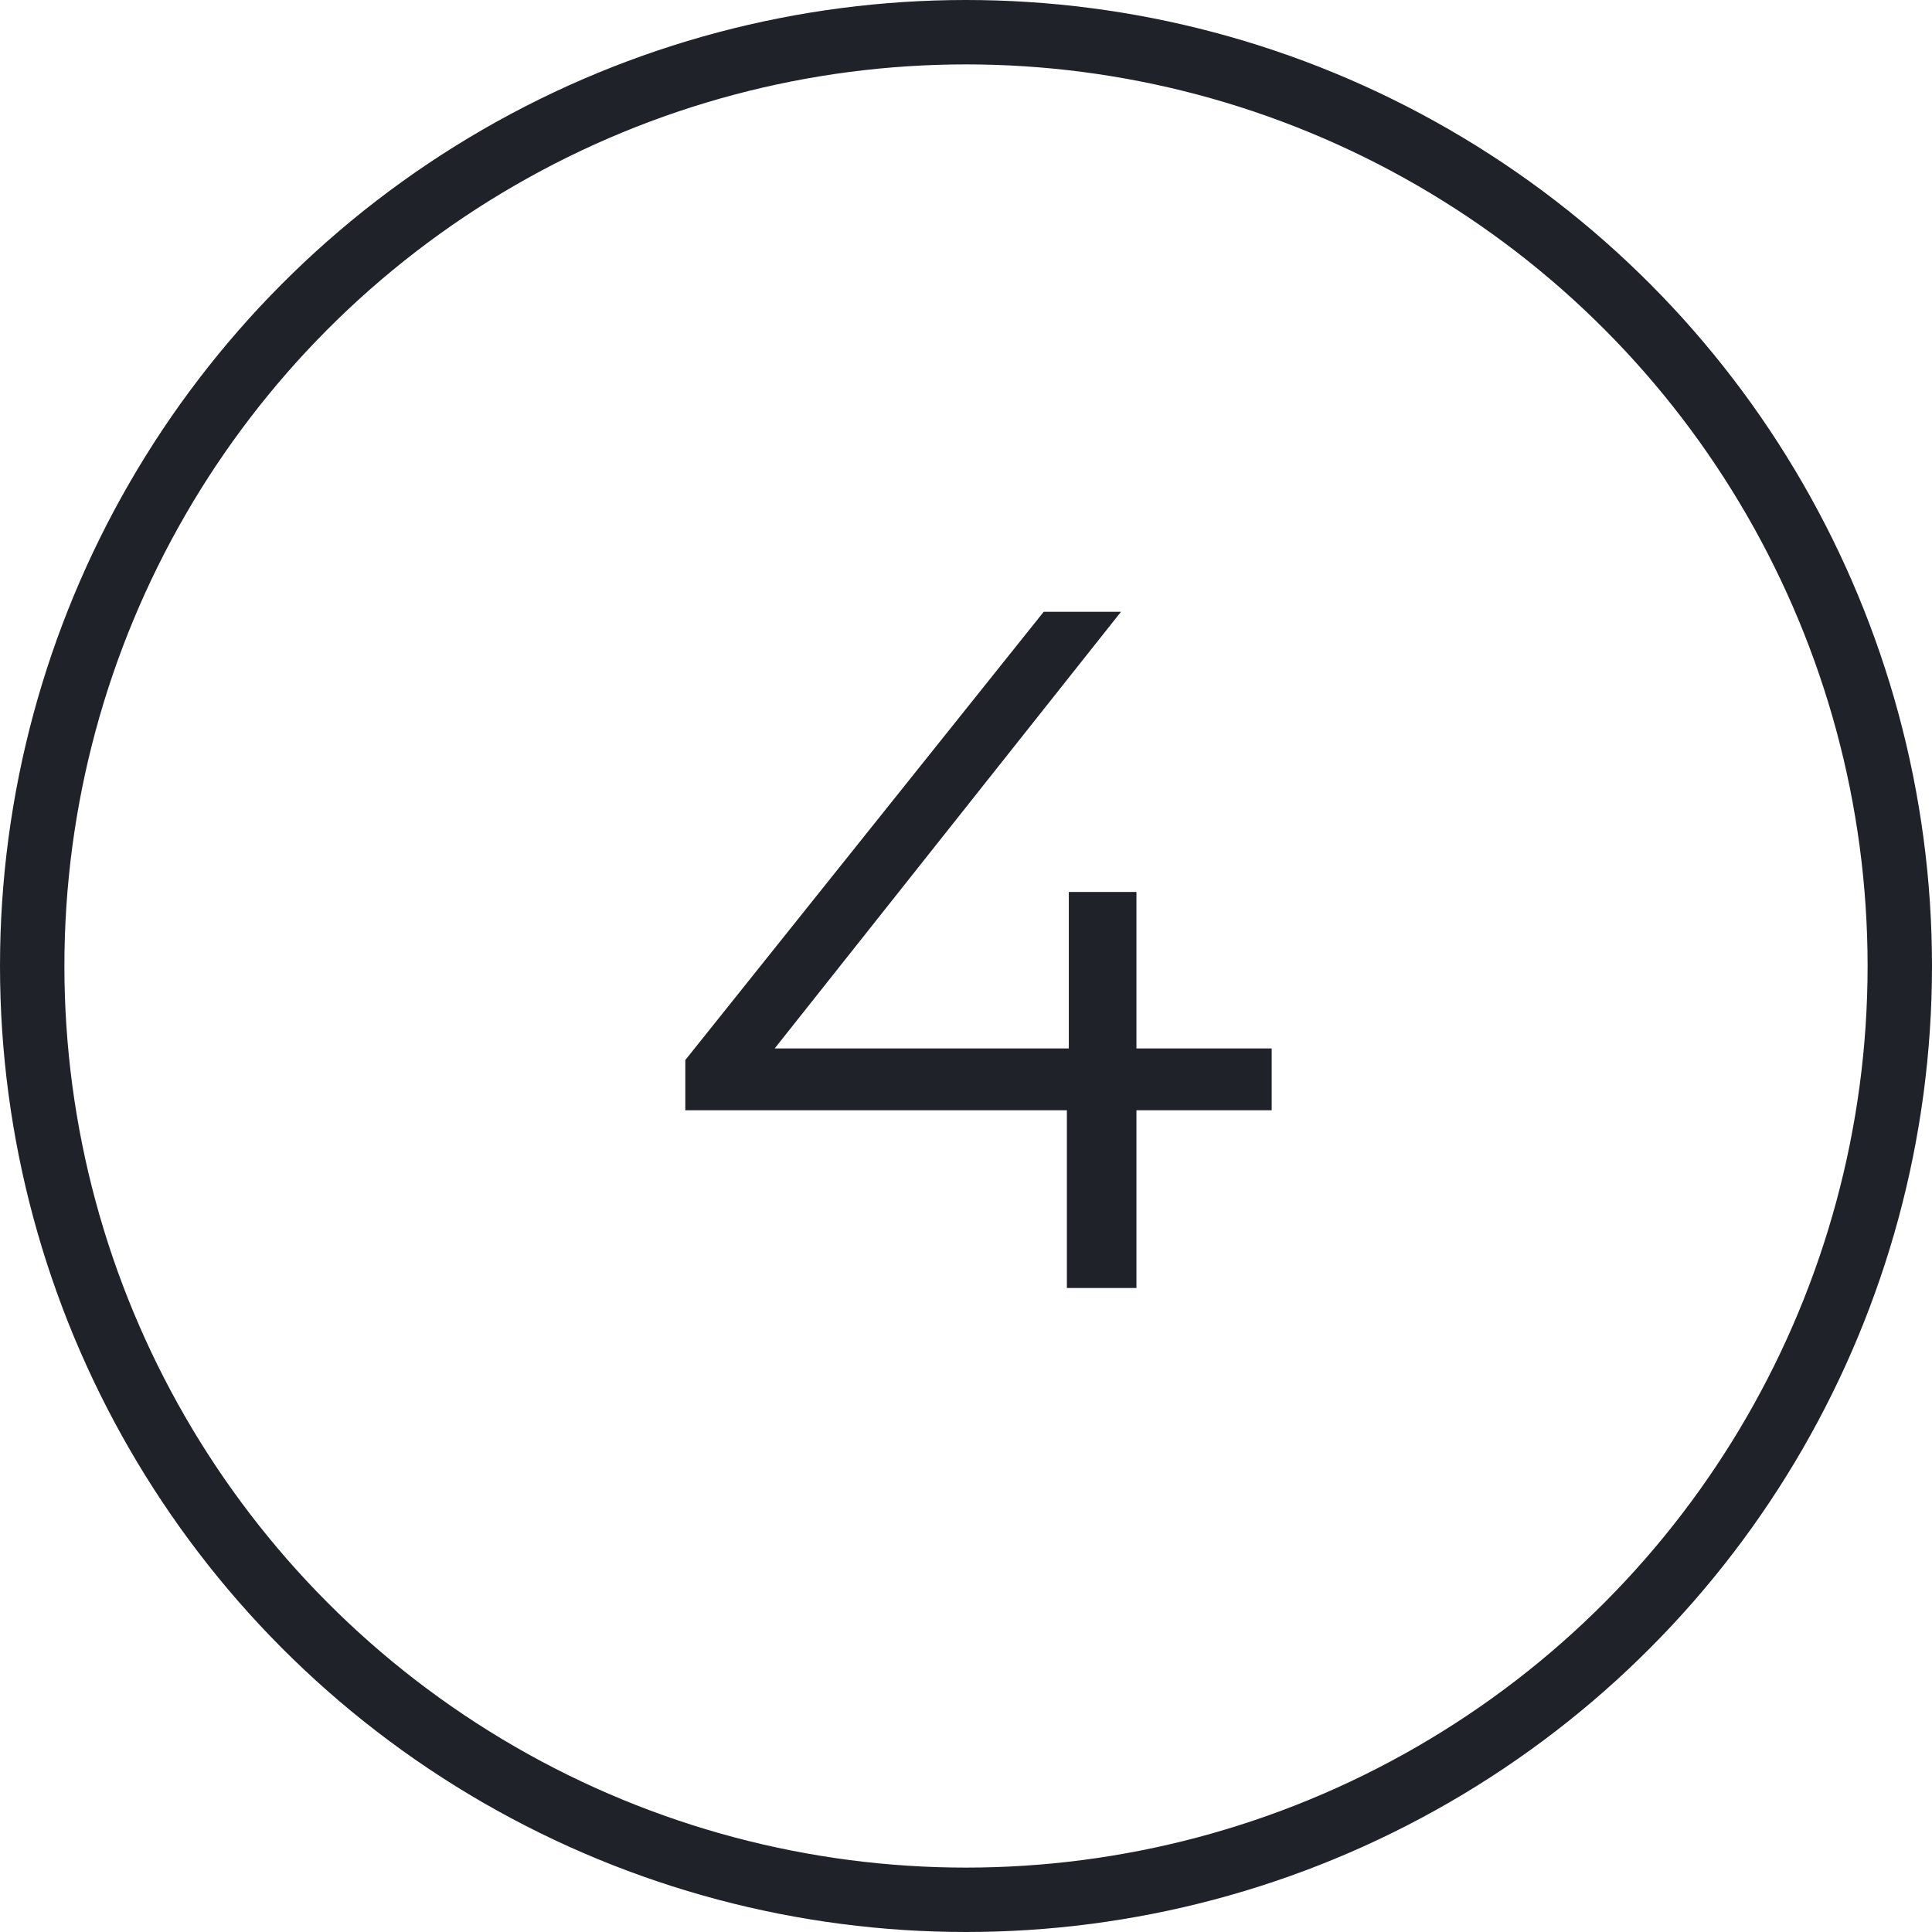
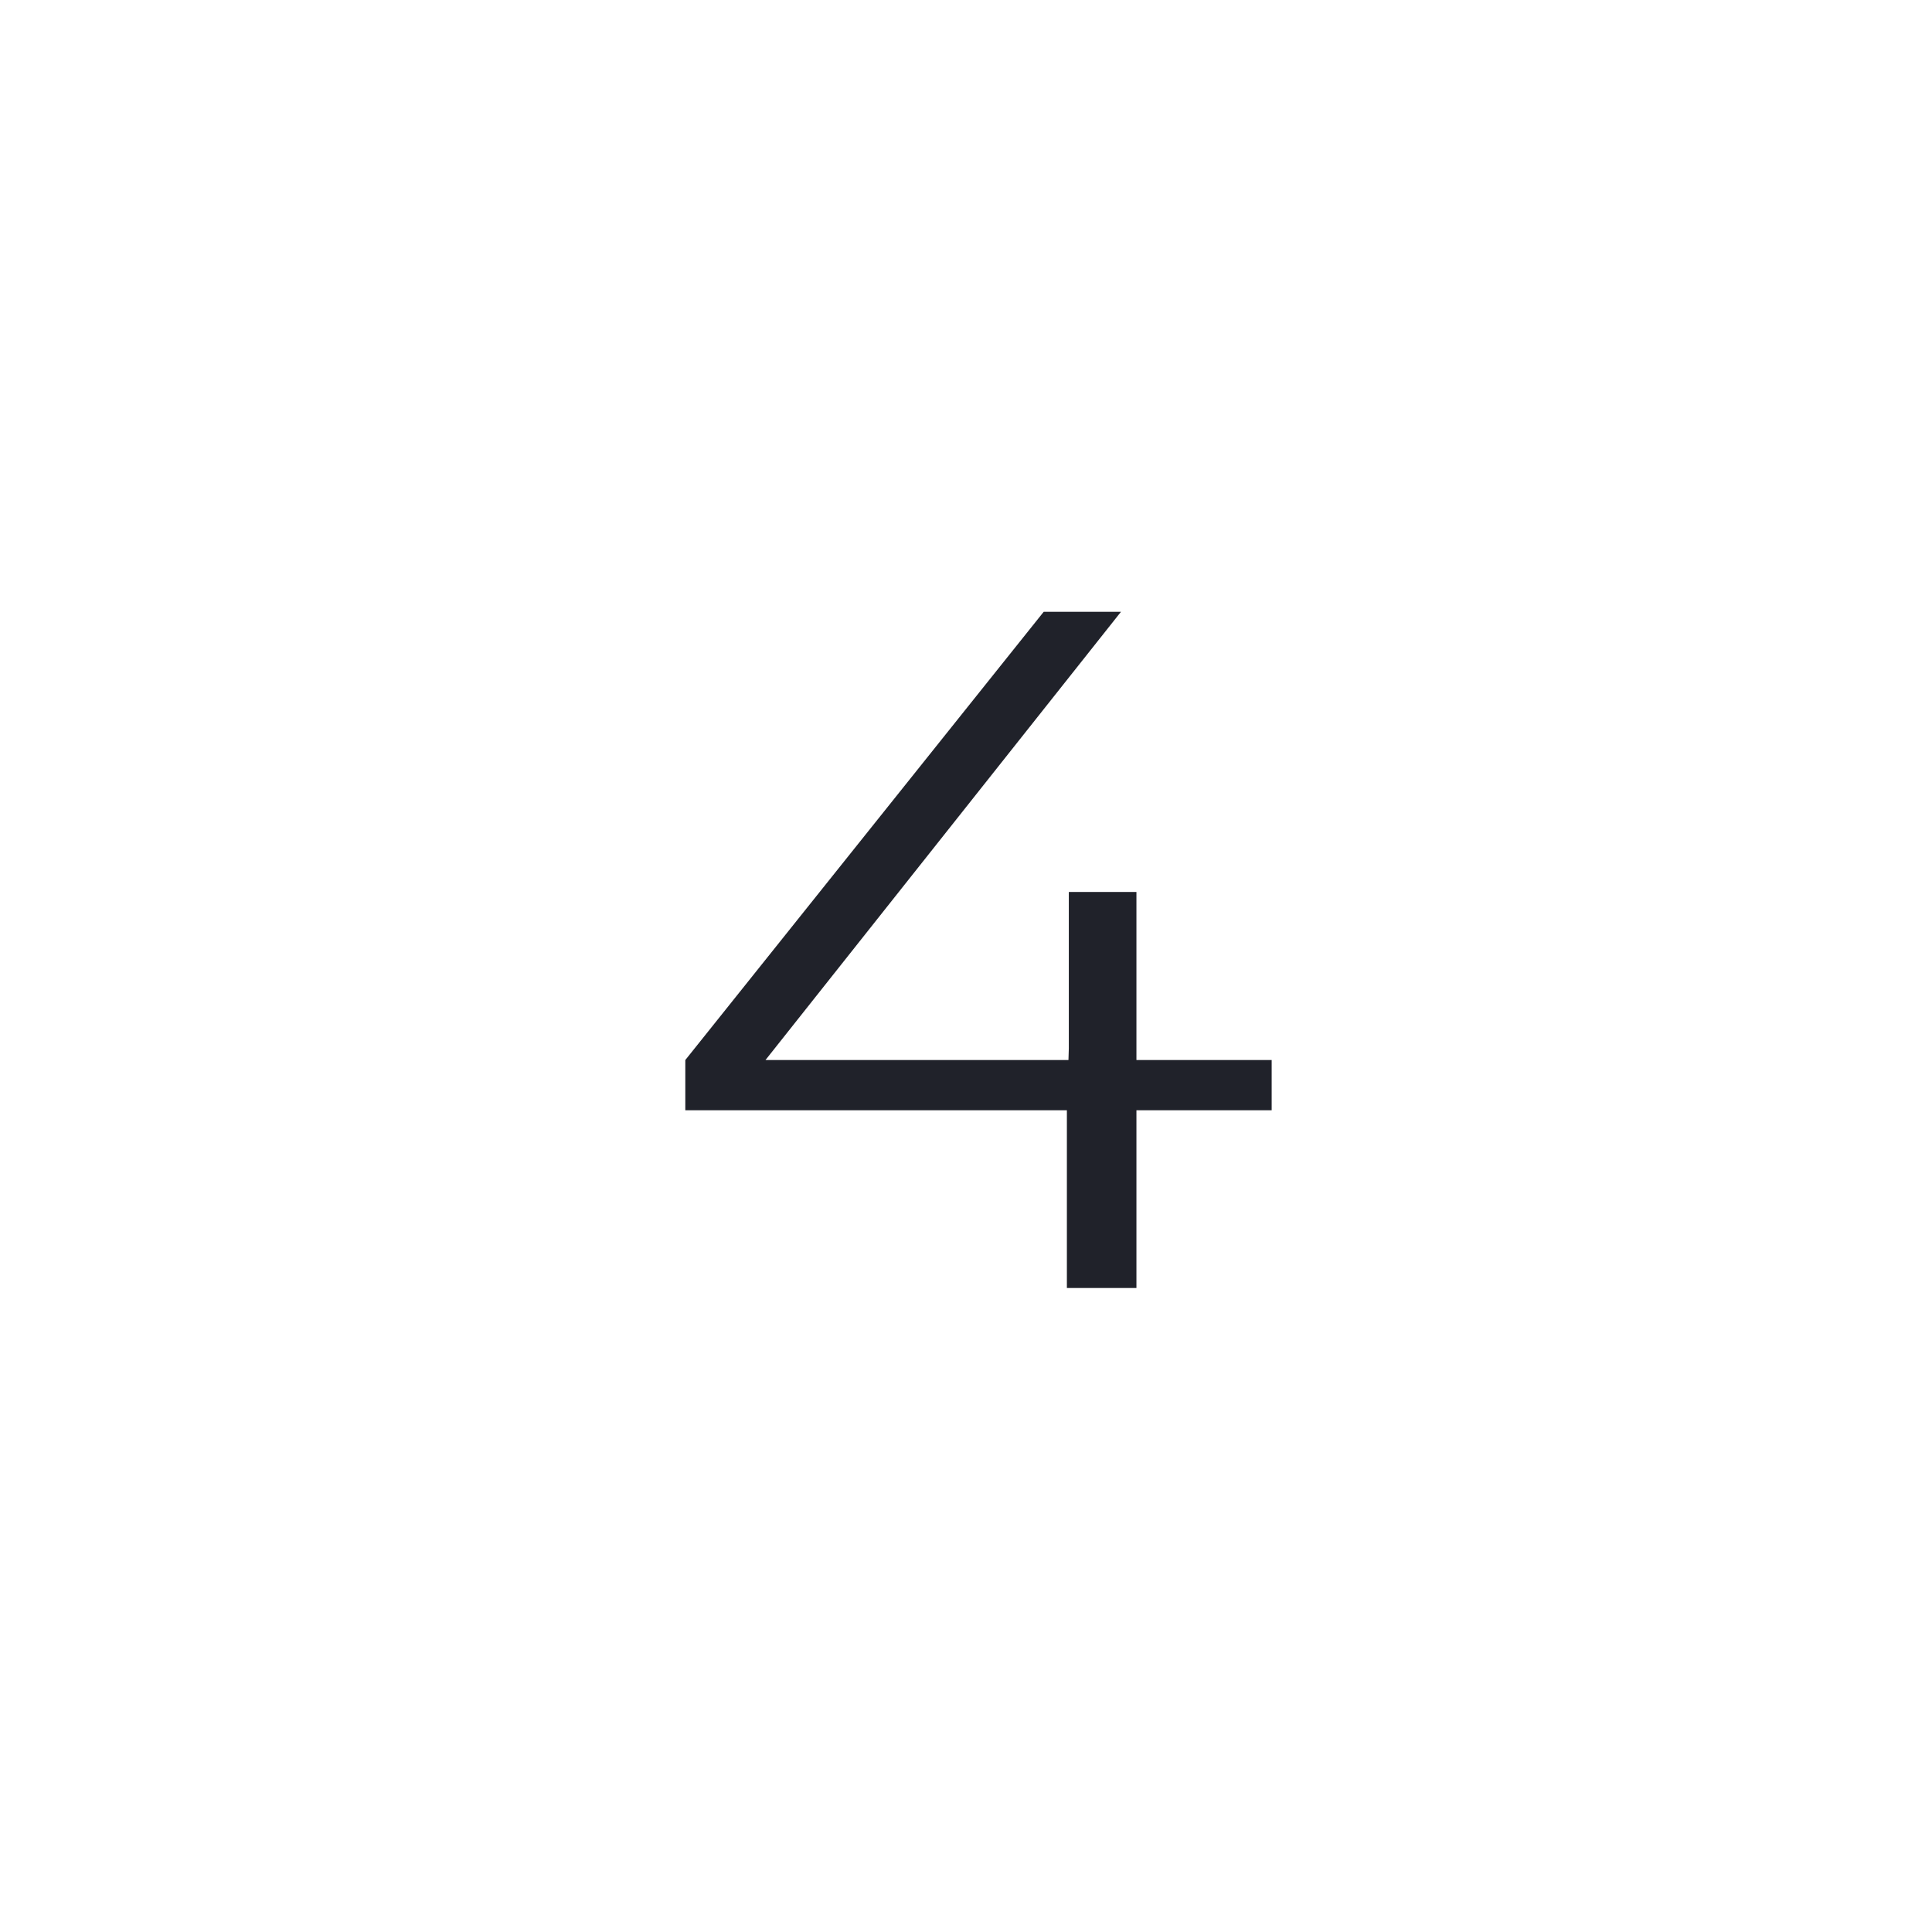
<svg xmlns="http://www.w3.org/2000/svg" width="60" height="60" viewBox="0 0 60 60" fill="none">
-   <circle cx="30" cy="30" r="29" stroke="#20222A" stroke-width="2" />
-   <path d="M21.283 34.48V32.92L32.413 19H34.813L23.773 32.92L22.603 32.56H39.493V34.48H21.283ZM33.133 40V34.48L33.193 32.56V27.7H35.293V40H33.133Z" fill="#20222A" />
+   <path d="M21.283 34.48V32.92L32.413 19H34.813L23.773 32.92H39.493V34.48H21.283ZM33.133 40V34.48L33.193 32.56V27.7H35.293V40H33.133Z" fill="#20222A" />
</svg>